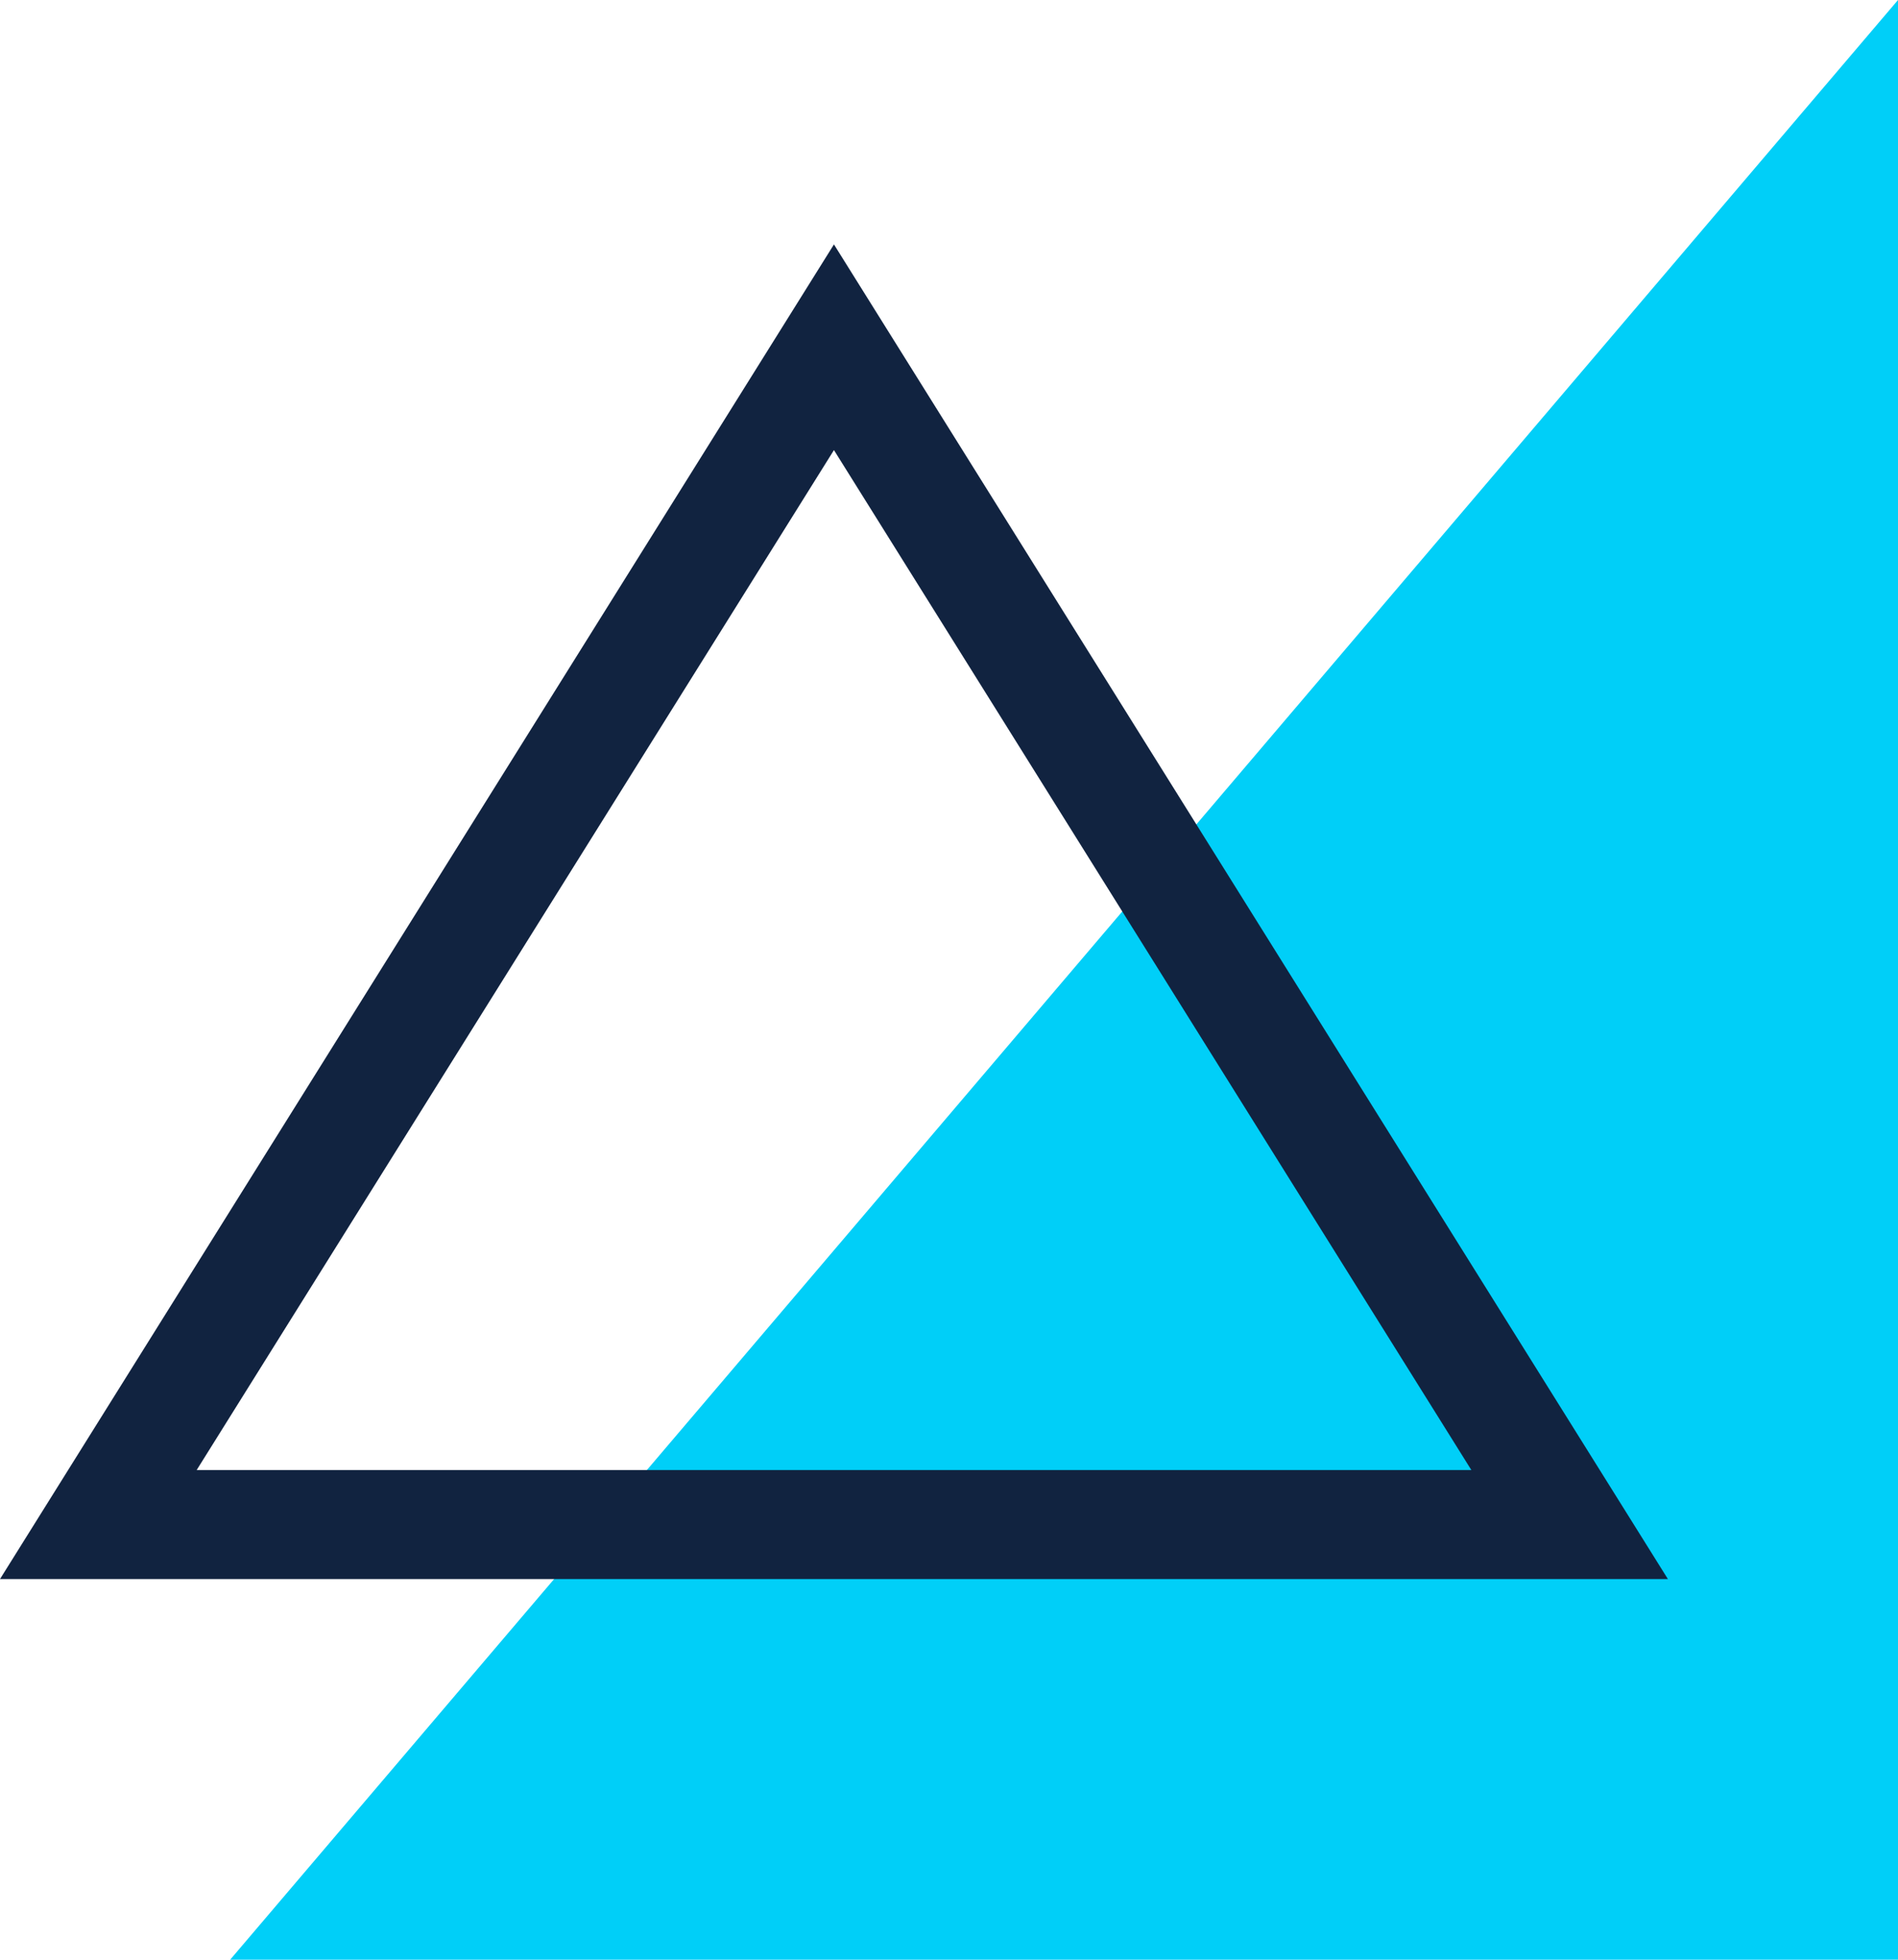
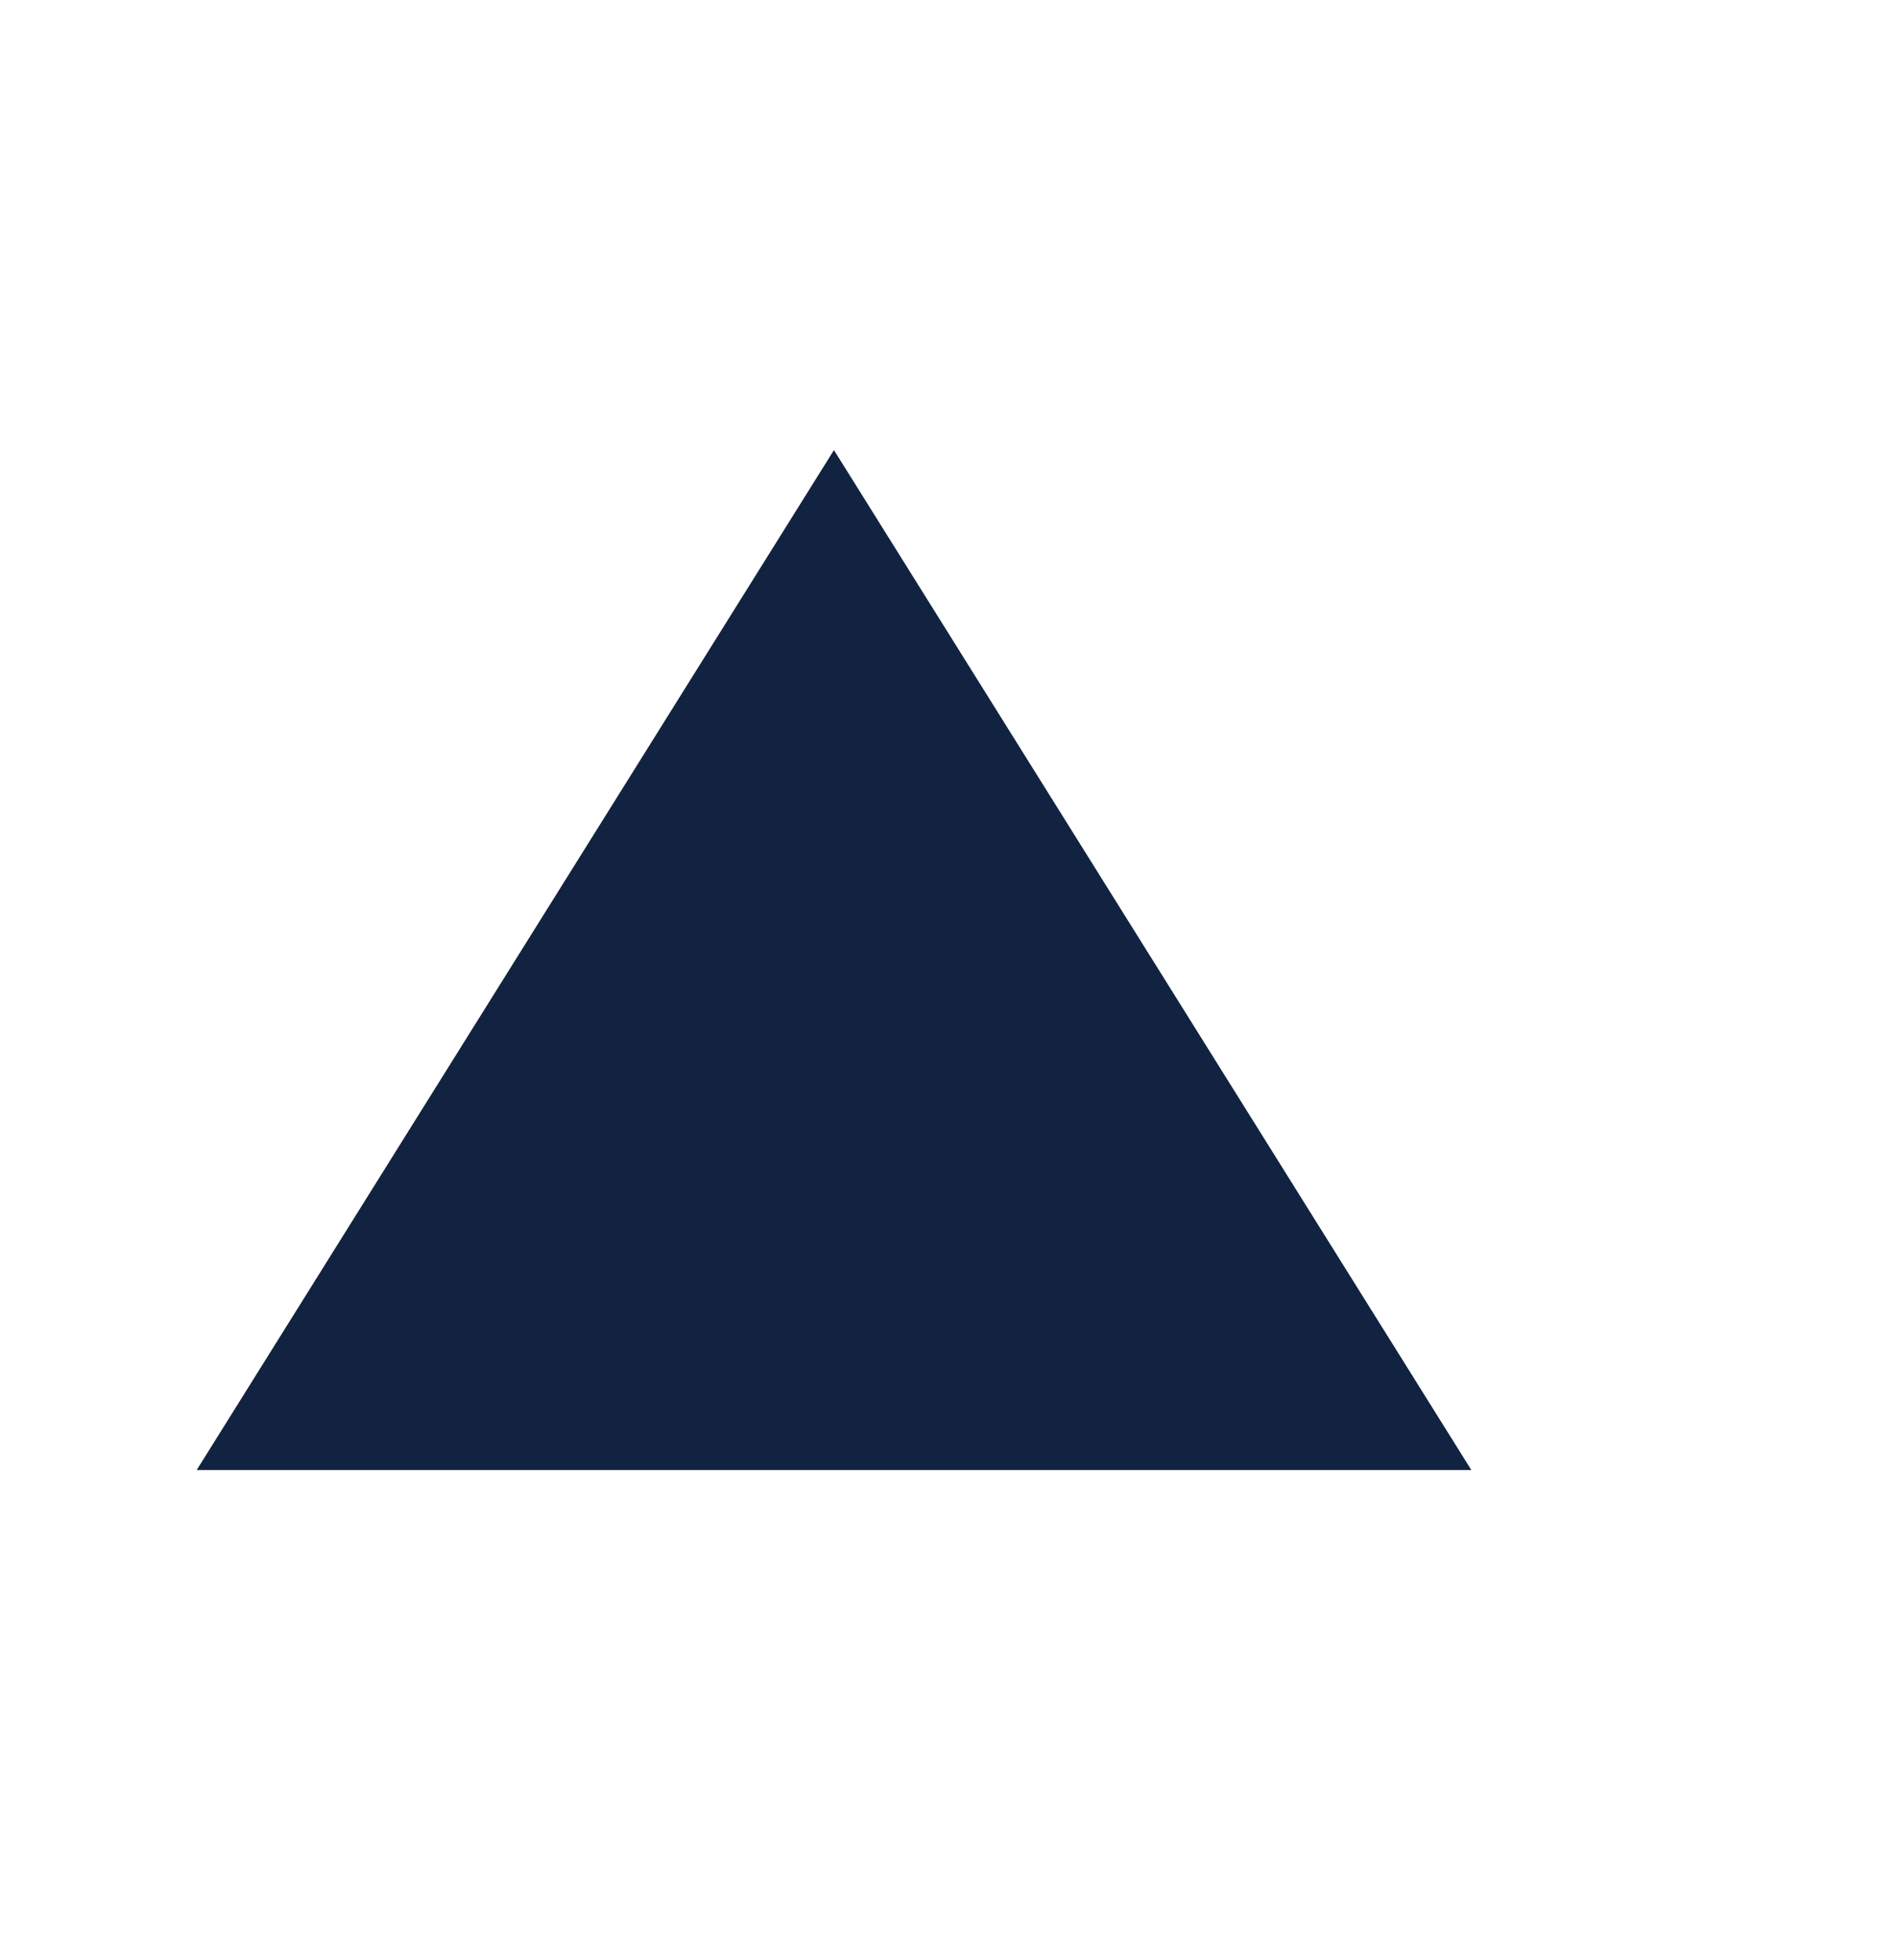
<svg xmlns="http://www.w3.org/2000/svg" id="main-bg-img03" width="48.748" height="50.321" viewBox="0 0 48.748 50.321">
-   <path id="パス_1106" data-name="パス 1106" d="M374.946,231.583H332.108l42.838-50.321Z" transform="translate(-326.197 -181.263)" fill="#00cff8" />
-   <path id="パス_1107" data-name="パス 1107" d="M350.781,184.178l-21.419,34.27H372.2Zm0,5.281,16.371,26.19H334.413Z" transform="translate(-329.362 -177.902)" fill="#112340" />
+   <path id="パス_1107" data-name="パス 1107" d="M350.781,184.178H372.2Zm0,5.281,16.371,26.19H334.413Z" transform="translate(-329.362 -177.902)" fill="#112340" />
</svg>